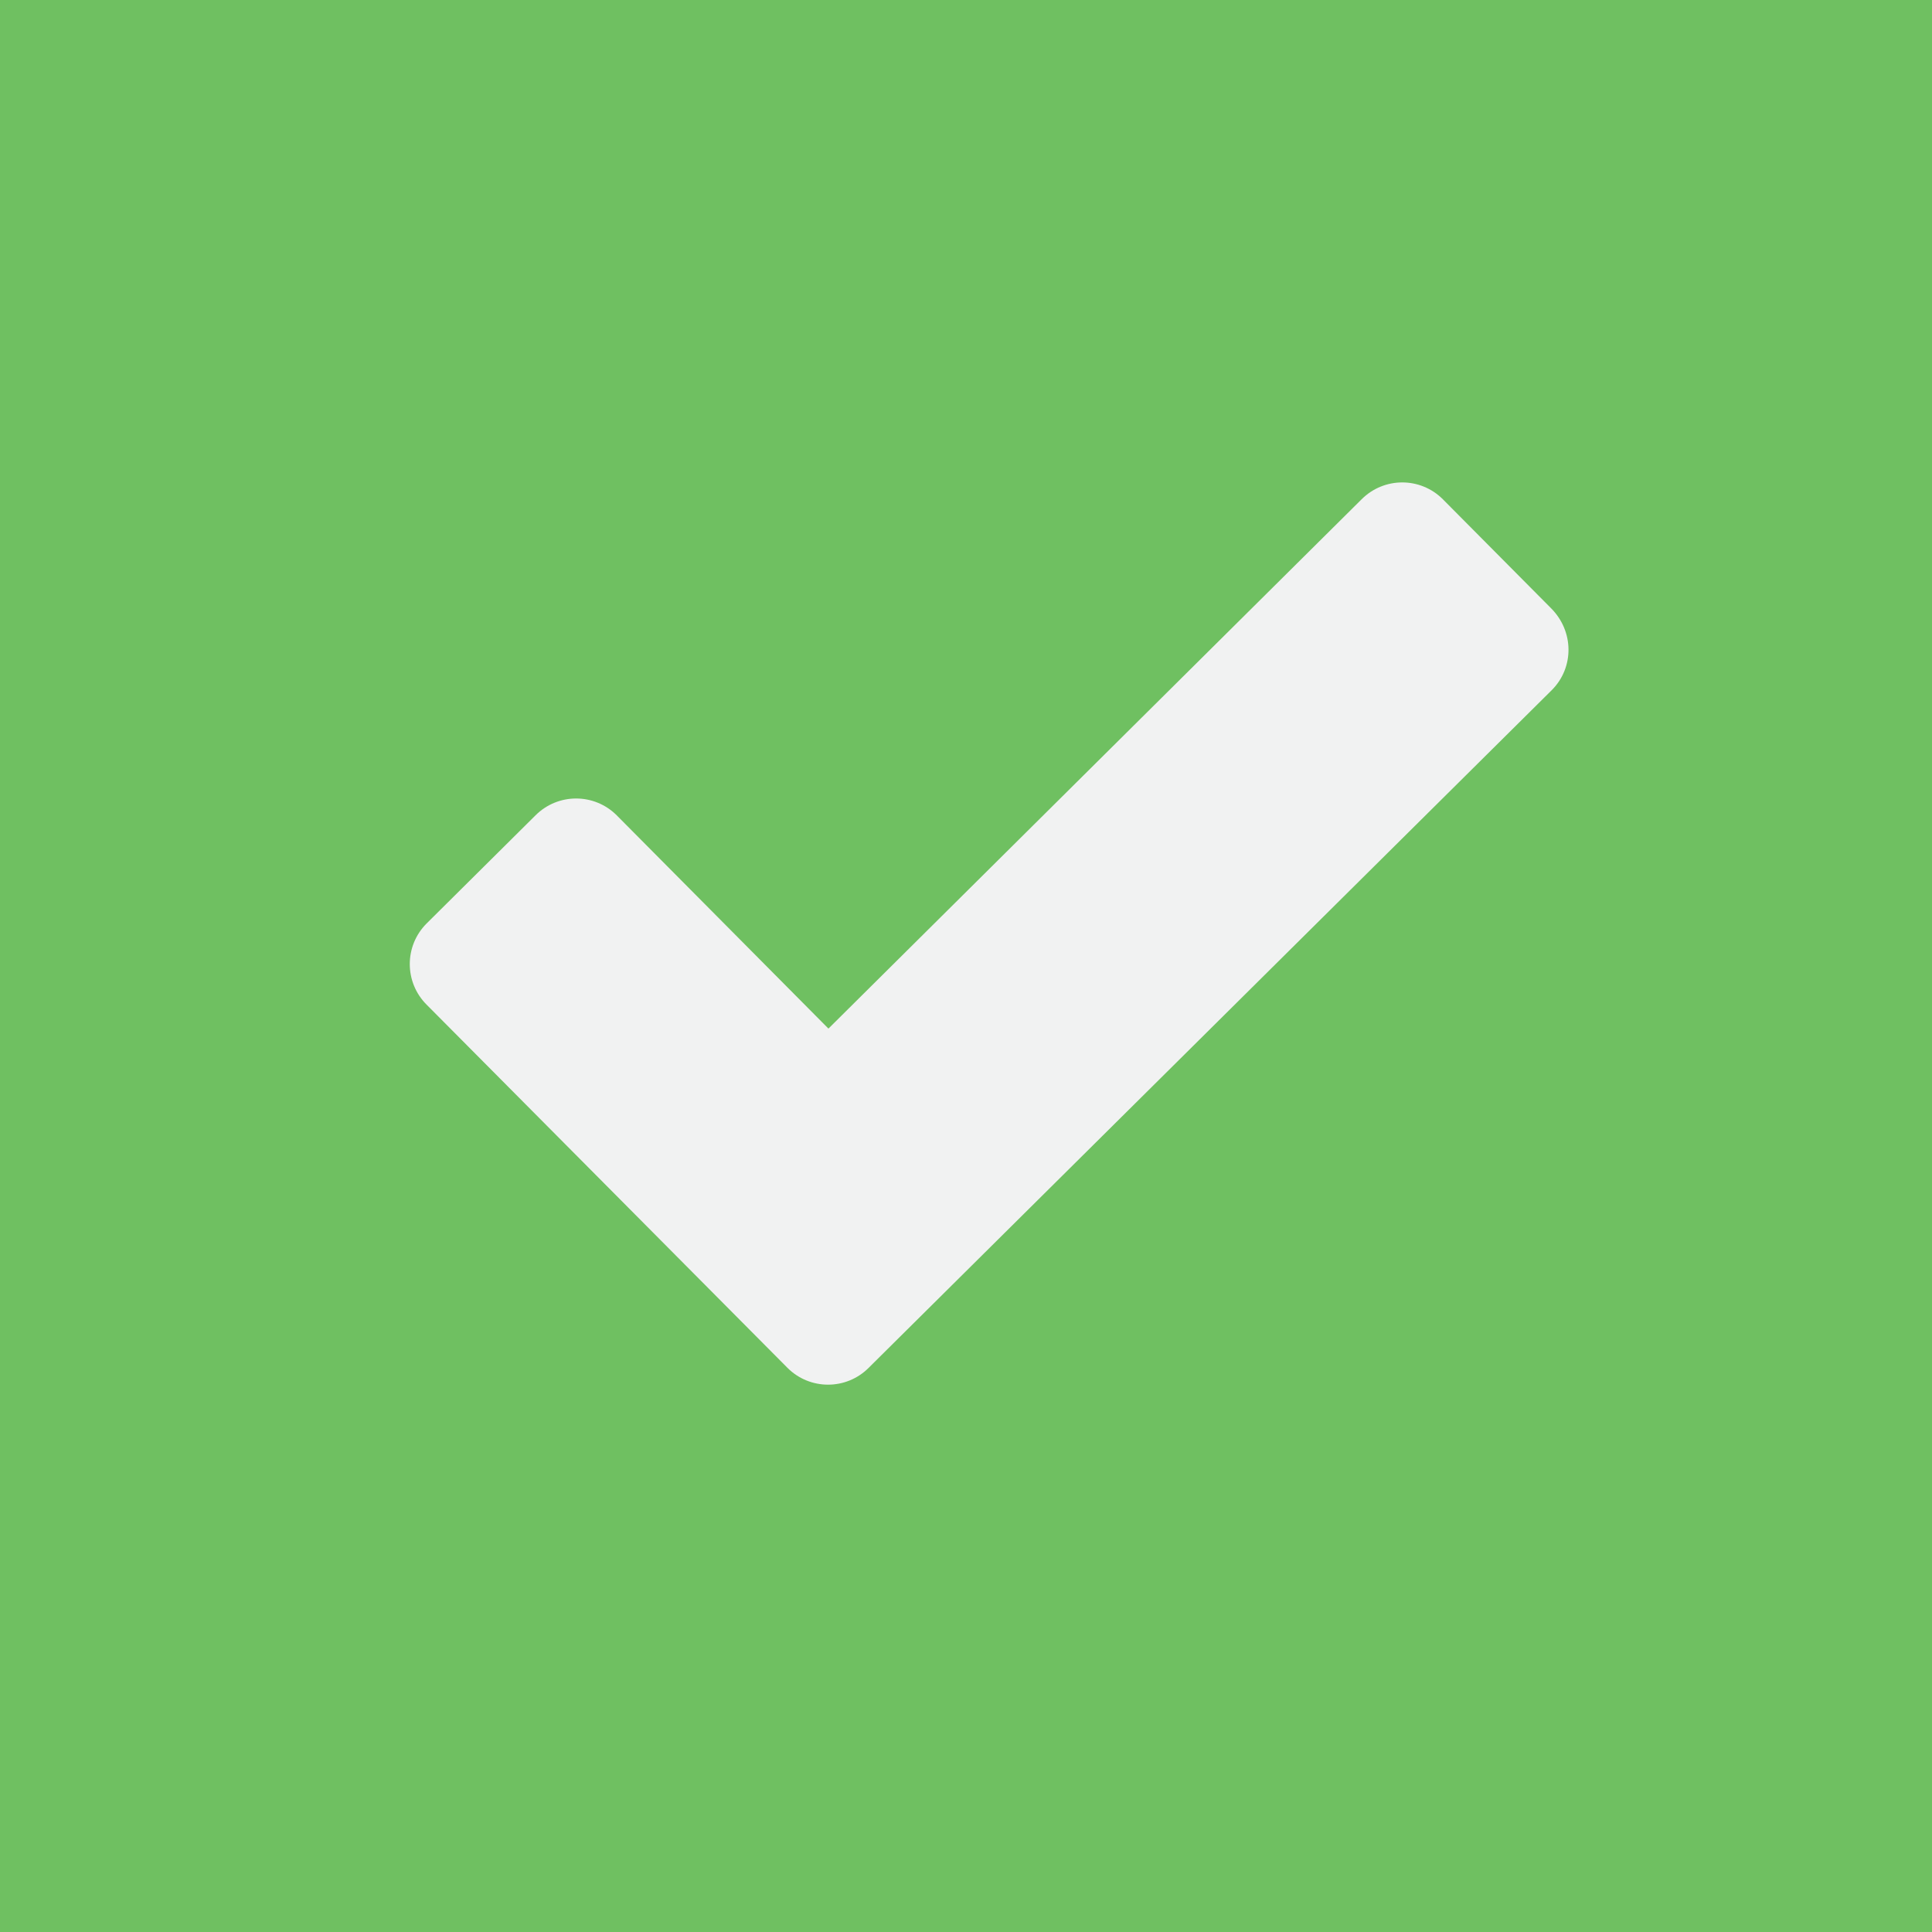
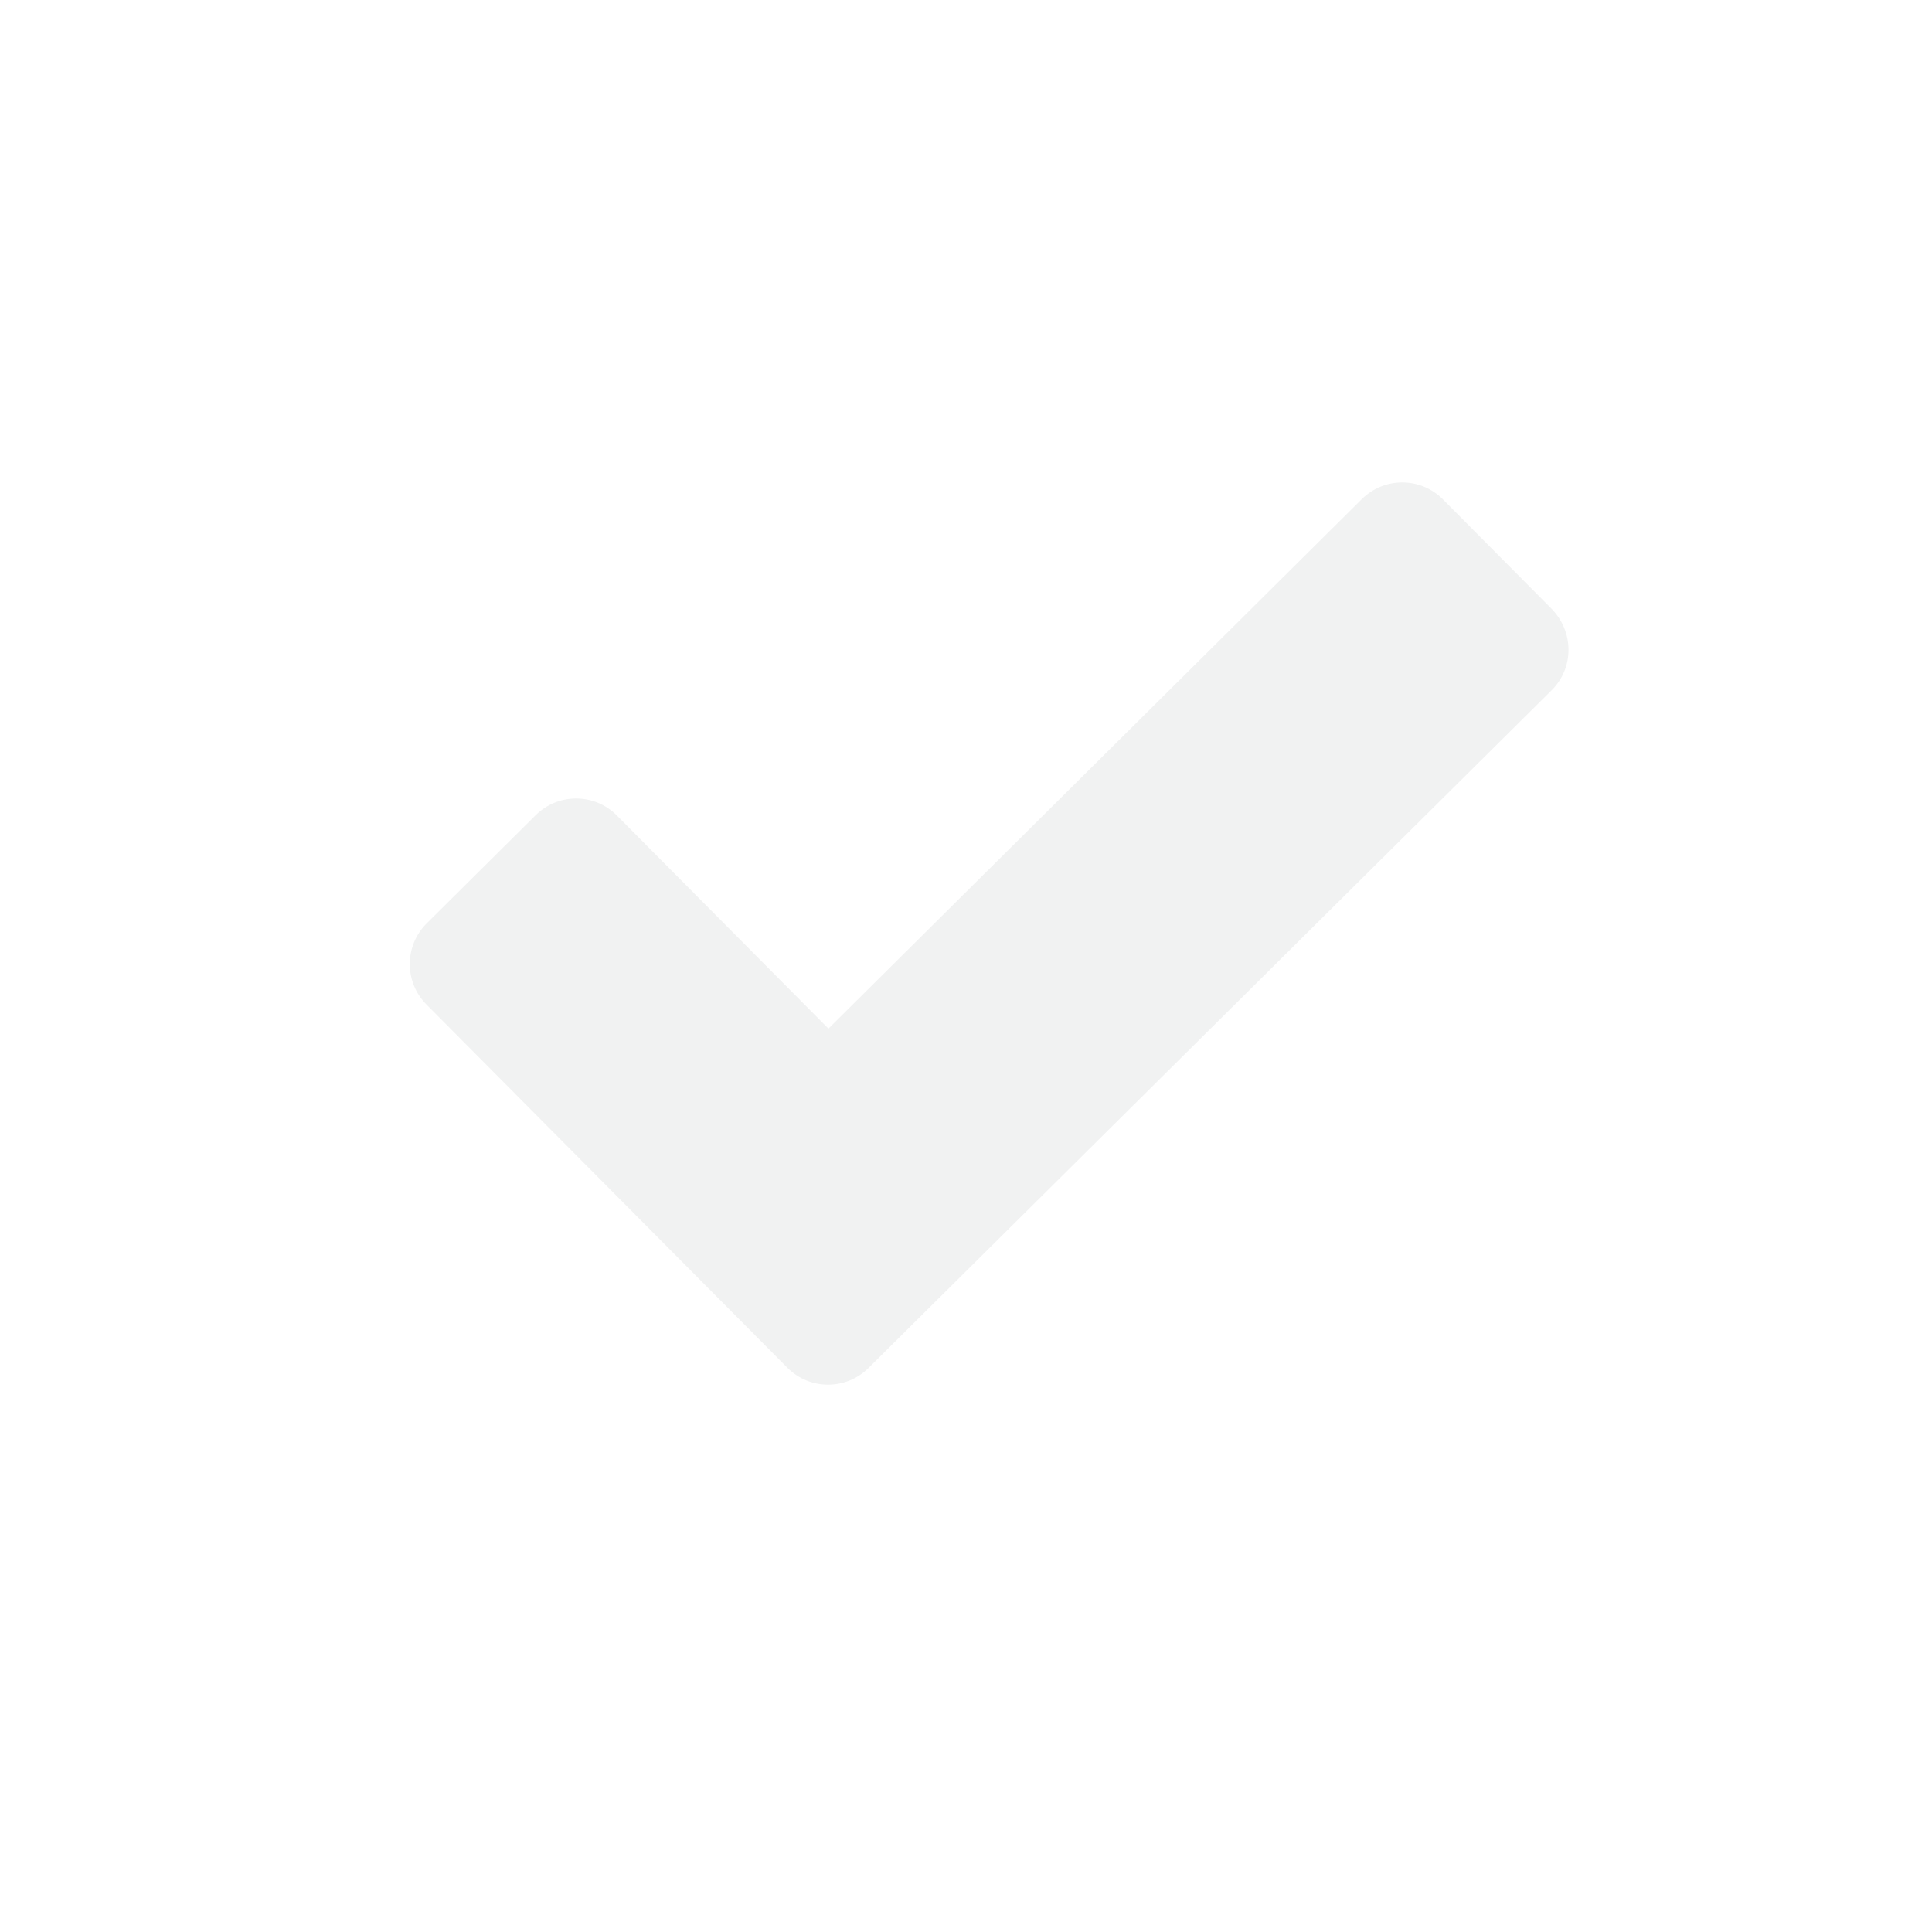
<svg xmlns="http://www.w3.org/2000/svg" version="1.1" id="Layer_1" x="0px" y="0px" viewBox="0 0 250 250" style="enable-background:new 0 0 250 250;" xml:space="preserve">
  <style type="text/css">
	.st0{fill:#6FC061;}
	.st1{fill:#F1F2F2;}
</style>
-   <rect x="-7.6" y="-7.7" class="st0" width="265.2" height="265.2" />
  <path class="st1" d="M200.8,89.3L112.4,177c-2.9,2.9-7.6,2.9-10.5,0l-46.7-47c-2.9-2.9-2.9-7.6,0-10.5l14.1-14  c2.9-2.9,7.6-2.9,10.5,0l27.4,27.6l69-68.5c2.9-2.9,7.6-2.9,10.5,0l14,14.1C203.7,81.7,203.7,86.4,200.8,89.3L200.8,89.3z" />
</svg>